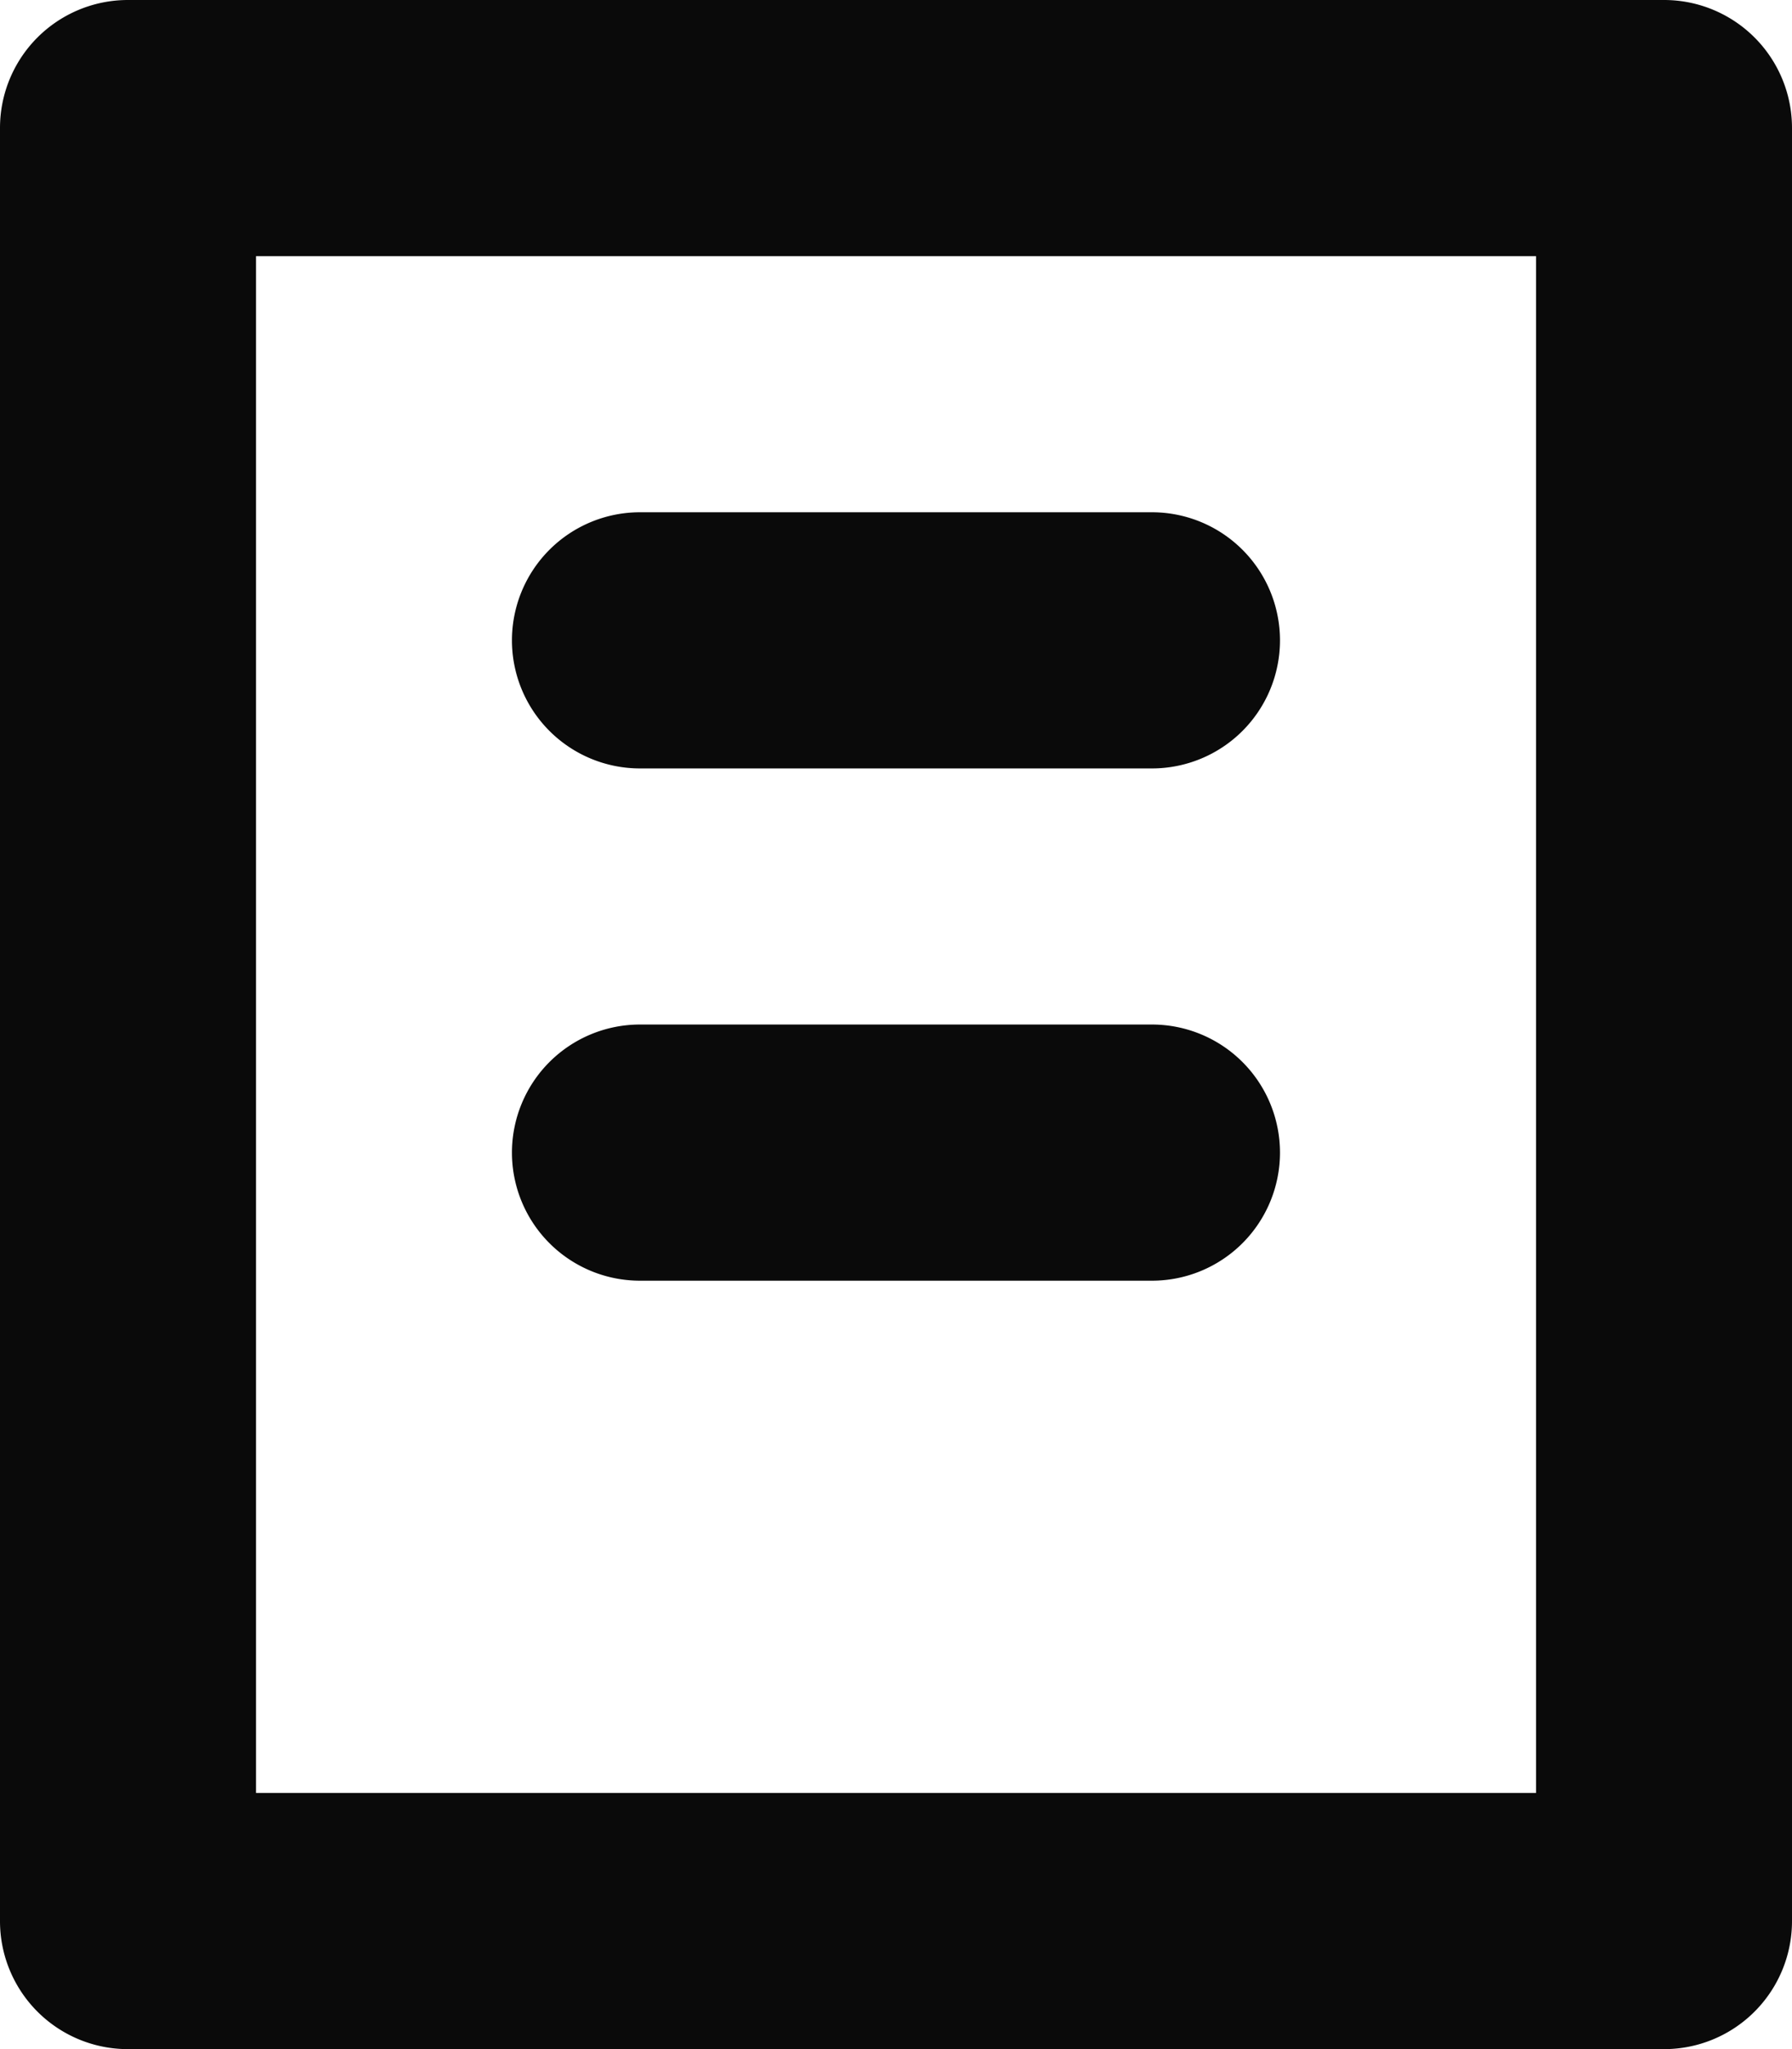
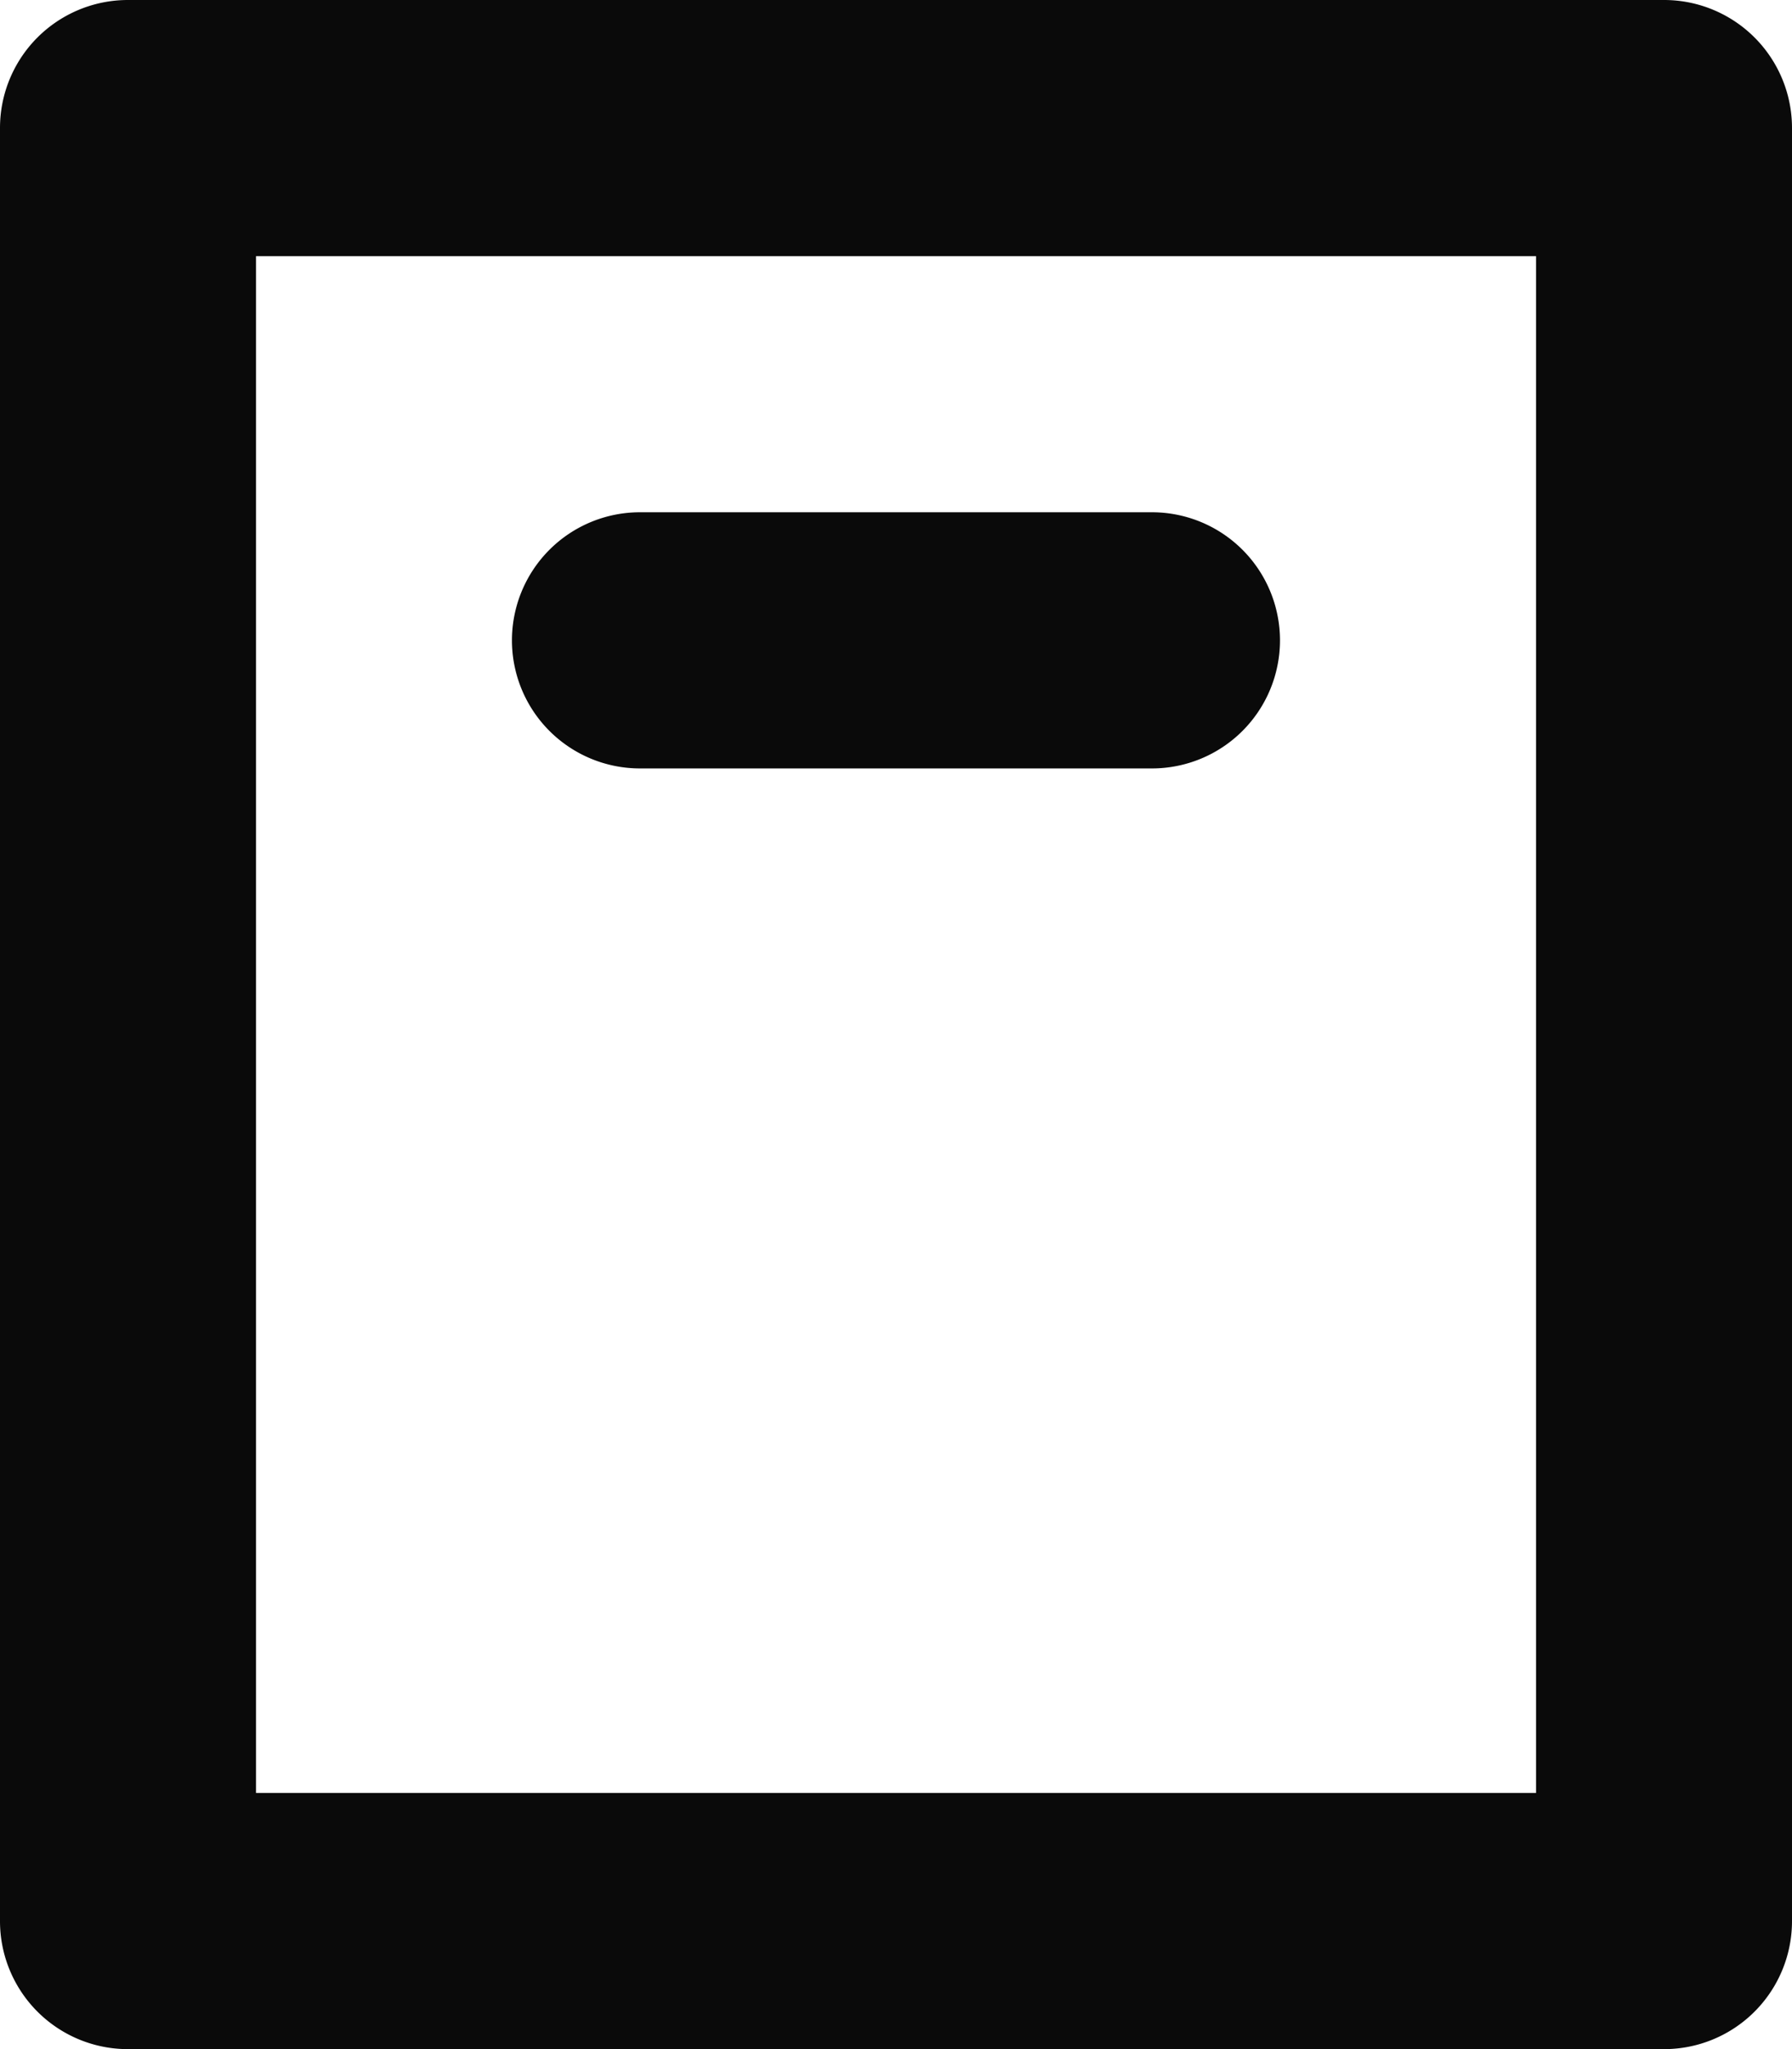
<svg xmlns="http://www.w3.org/2000/svg" width="24.756" height="28.293" viewBox="0 0 24.756 28.293">
  <defs>
    <style>.a{fill:#0a0a0a;}</style>
  </defs>
  <g transform="translate(-6)">
    <path class="a" d="M28.988,0H7.768A1.767,1.767,0,0,0,6,1.768V26.525a1.767,1.767,0,0,0,1.768,1.768h21.22a1.767,1.767,0,0,0,1.768-1.768V1.768A1.767,1.767,0,0,0,28.988,0ZM27.22,24.756H9.537V3.537H27.22Z" transform="translate(0 0)" />
    <path class="a" d="M31.768,27.537h7.073a1.768,1.768,0,0,0,0-3.537H31.768a1.768,1.768,0,0,0,0,3.537Z" transform="translate(-16.927 -16.927)" />
-     <path class="a" d="M31.768,51.537h7.073a1.768,1.768,0,0,0,0-3.537H31.768a1.768,1.768,0,0,0,0,3.537Z" transform="translate(-16.927 -33.854)" />
  </g>
</svg>